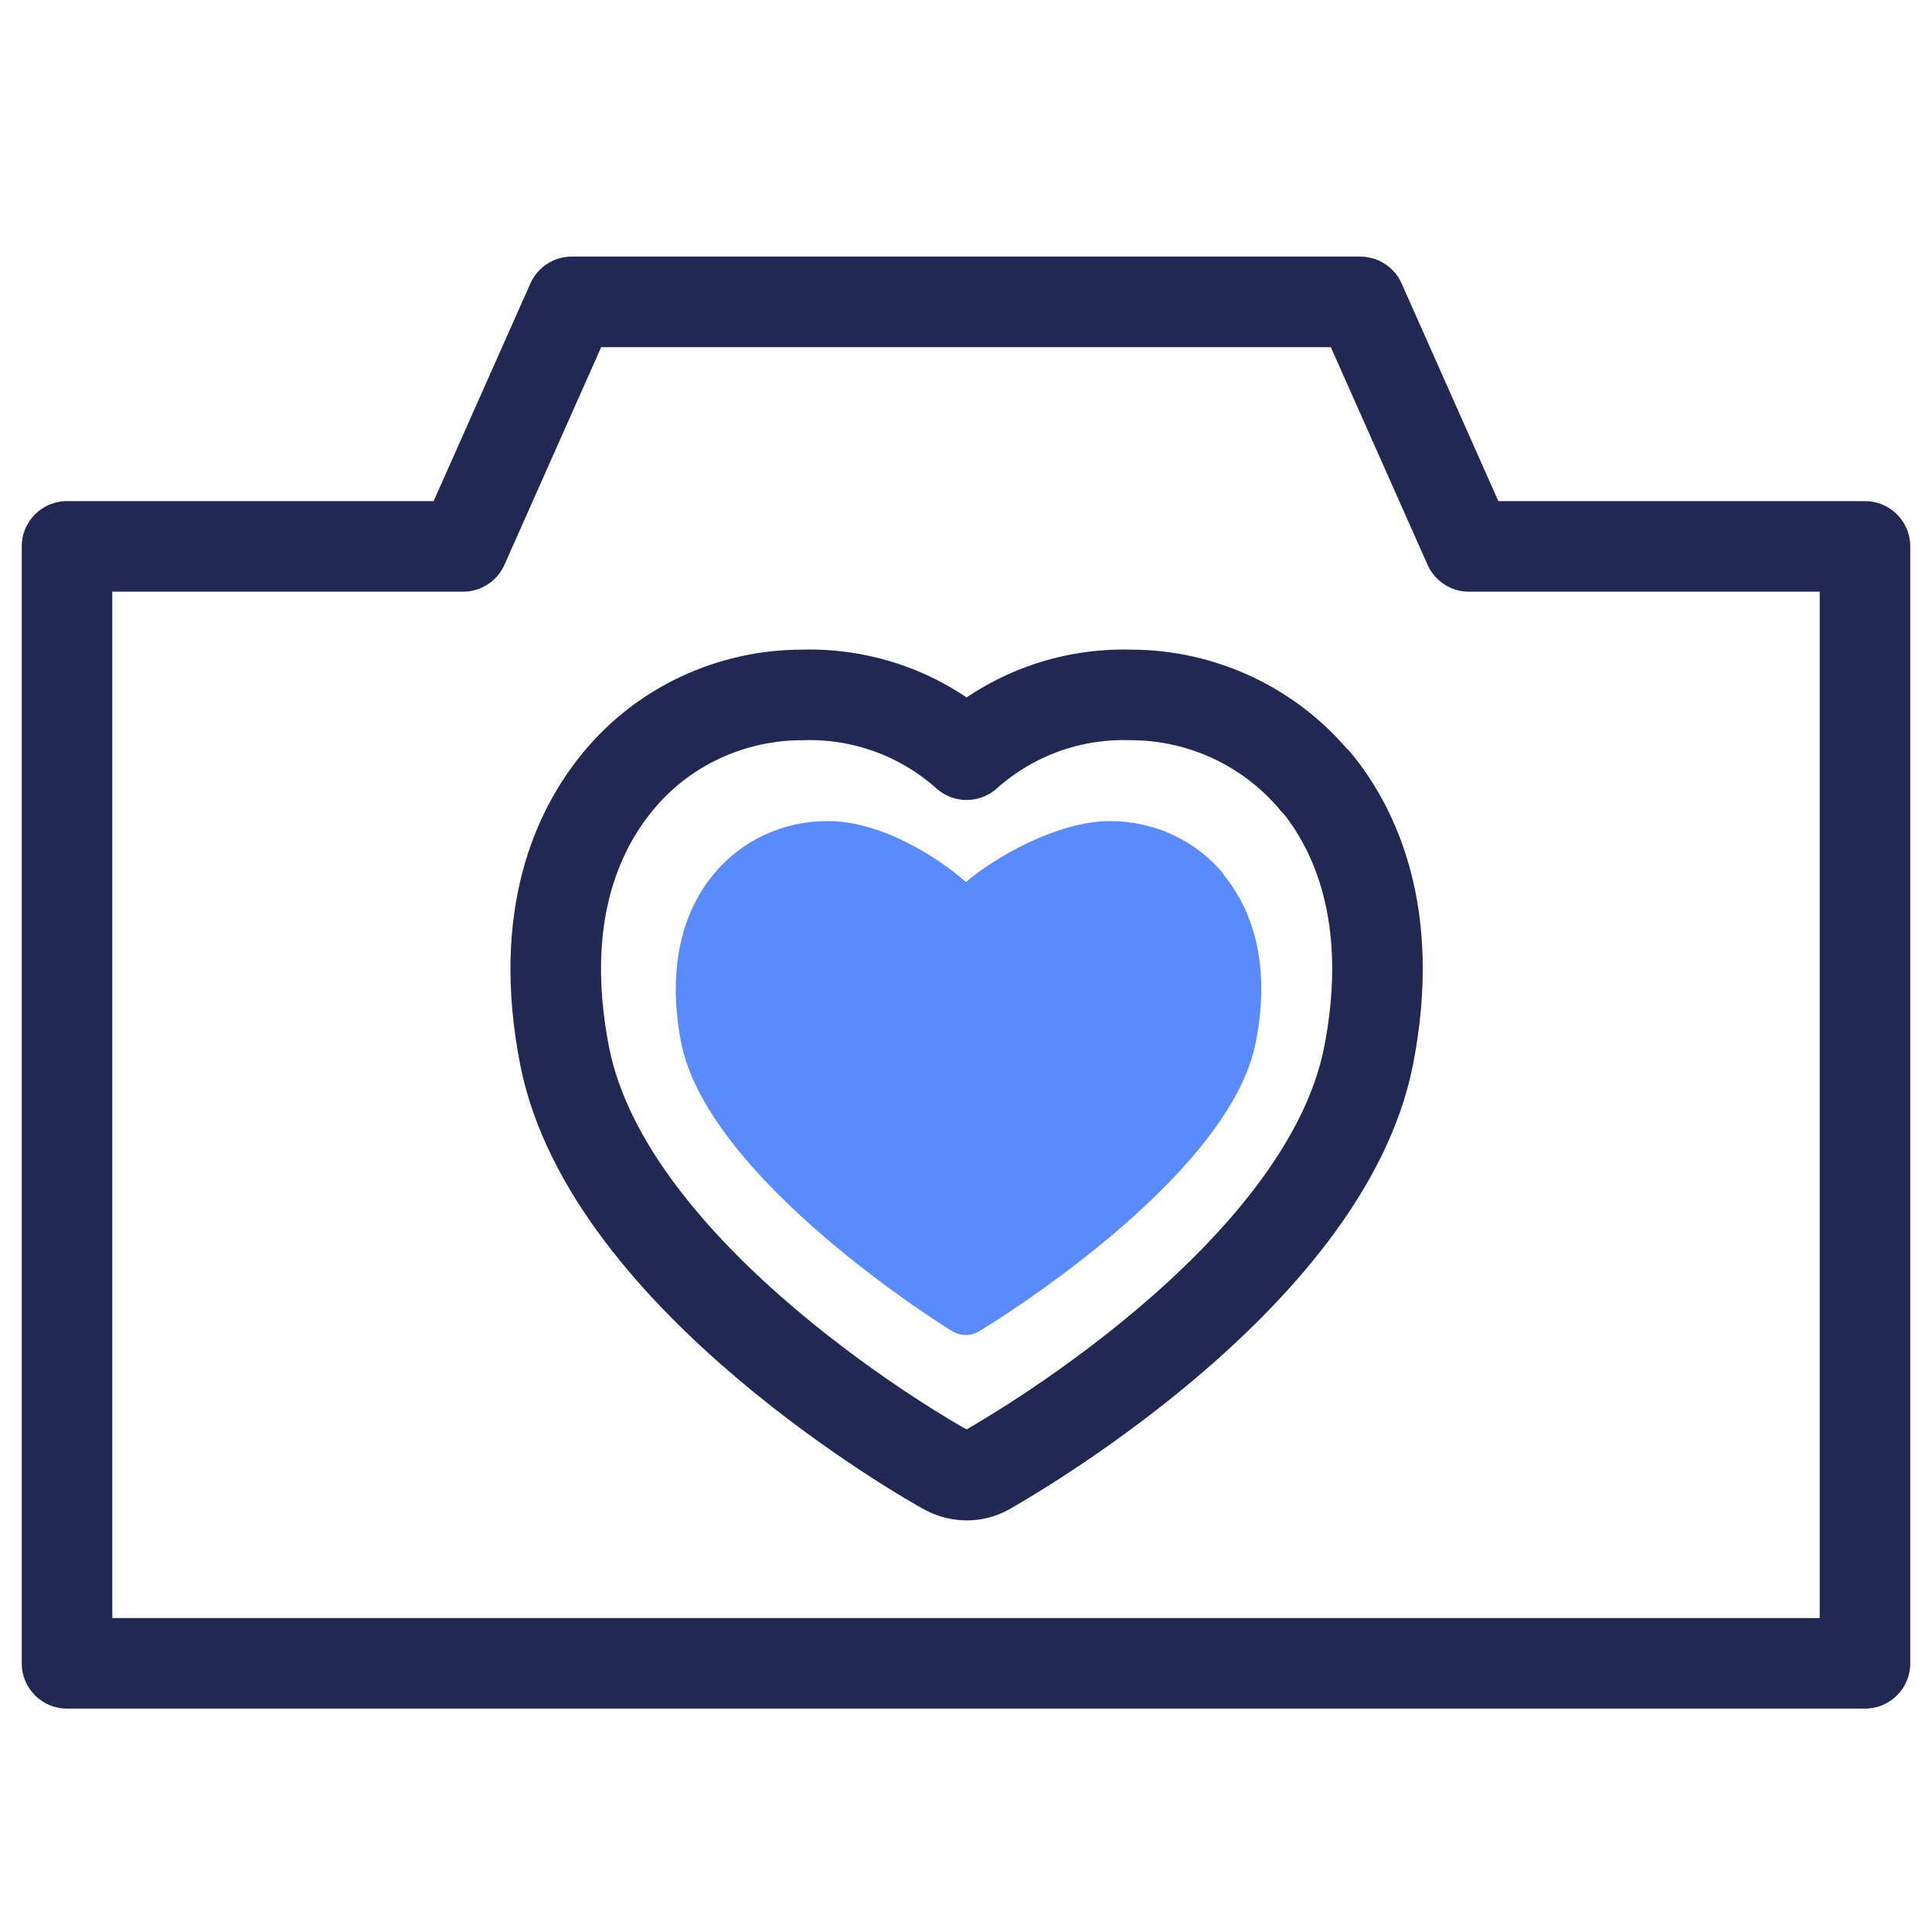
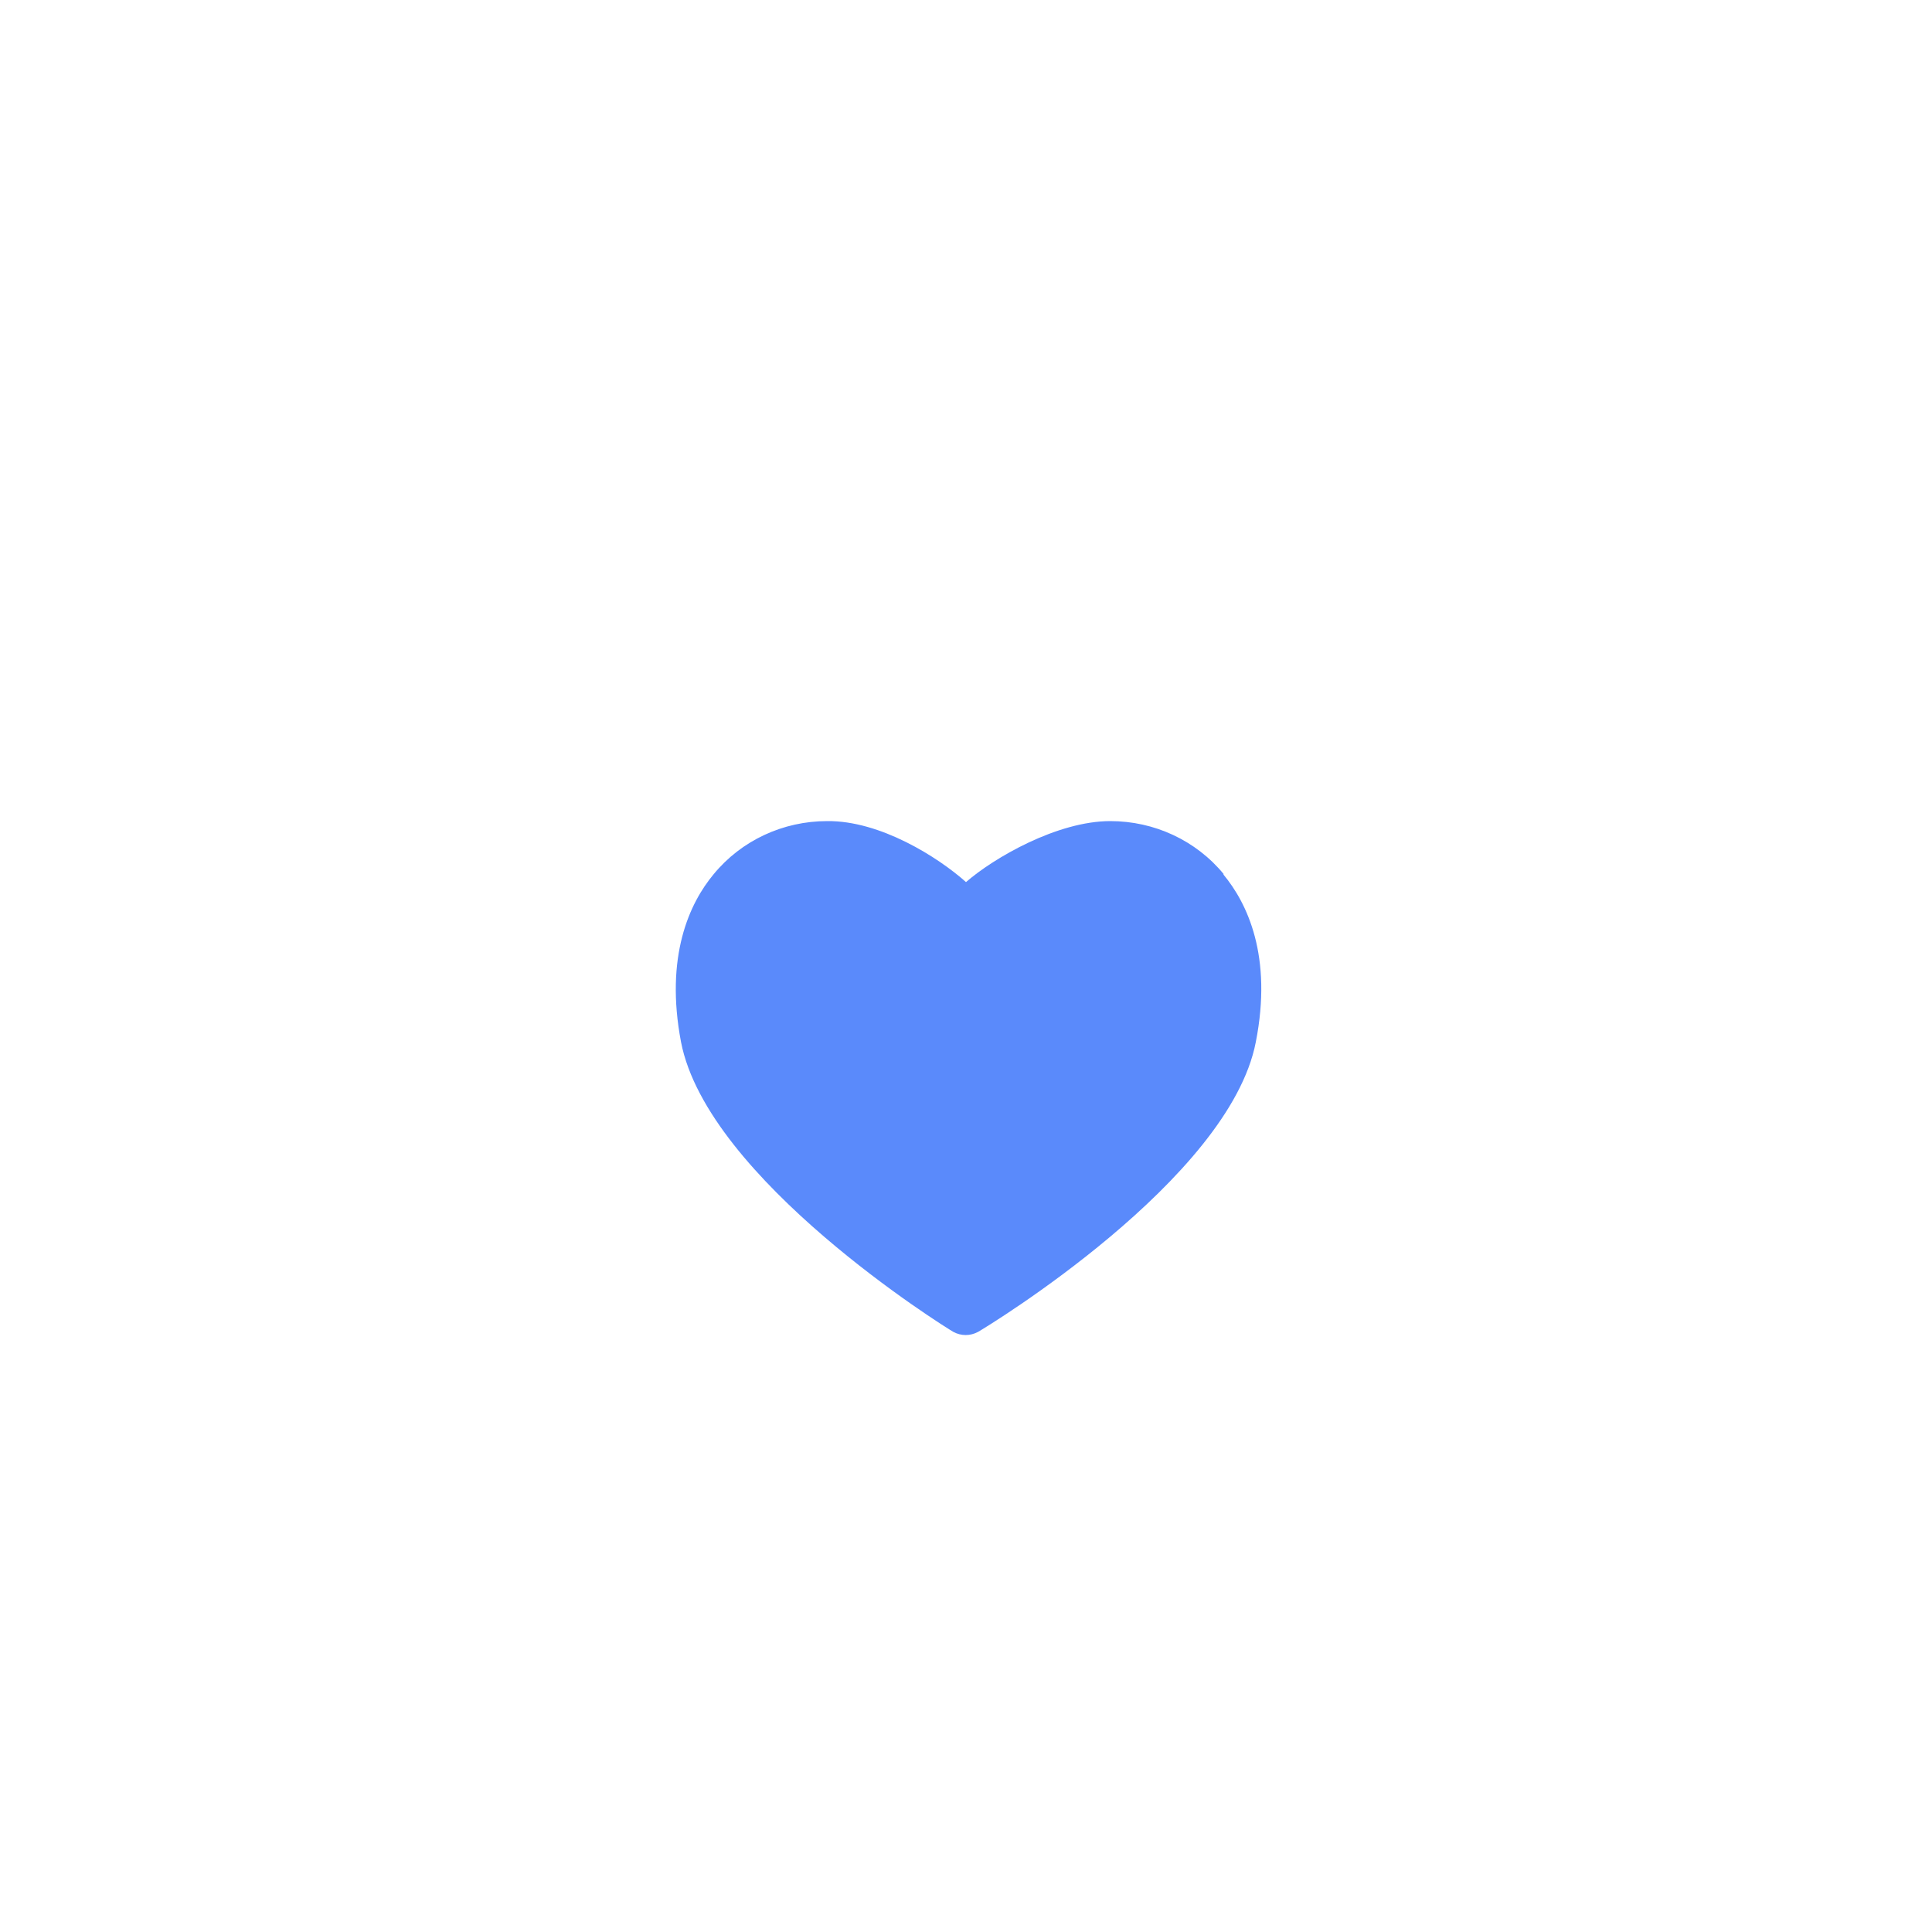
<svg xmlns="http://www.w3.org/2000/svg" id="Art" viewBox="0 0 32 32">
  <defs>
    <style>.cls-1{fill:none;stroke:#232852;stroke-linecap:round;stroke-linejoin:round;stroke-width:1.5px;}.cls-2{fill:#5a8afb;stroke-width:0px;}</style>
  </defs>
-   <polygon class="cls-1" points="24.33 9.05 22.53 5 9.47 5 7.67 9.05 1.11 9.05 1.11 27.55 30.89 27.55 30.89 9.05 24.33 9.05" />
  <g id="heart_love_like">
    <g id="heart_love_like-2">
      <path class="cls-2" d="m20.27,14.48c-.46-.56-1.15-.88-1.88-.88-.88,0-1.93.61-2.39,1.01-.46-.41-1.42-1.02-2.3-1.01-.73,0-1.42.32-1.88.88-.4.48-.81,1.36-.54,2.78.44,2.27,4.37,4.72,4.51,4.8.13.07.28.07.41,0,.14-.08,4.16-2.52,4.6-4.8.28-1.42-.14-2.3-.54-2.78Z" />
    </g>
  </g>
  <g id="heart_love_like-3">
    <g id="heart_love_like-4">
-       <path class="cls-1" d="m21.79,12.95c-.75-.91-1.88-1.44-3.06-1.44-1-.03-1.97.32-2.72.99-.75-.67-1.72-1.02-2.72-.99-1.18,0-2.31.52-3.06,1.44-.65.79-1.33,2.21-.88,4.53.72,3.71,6.1,6.75,6.33,6.87.21.11.46.11.66,0,.23-.13,5.61-3.17,6.33-6.87.45-2.32-.23-3.75-.87-4.53Z" />
-     </g>
+       </g>
  </g>
</svg>